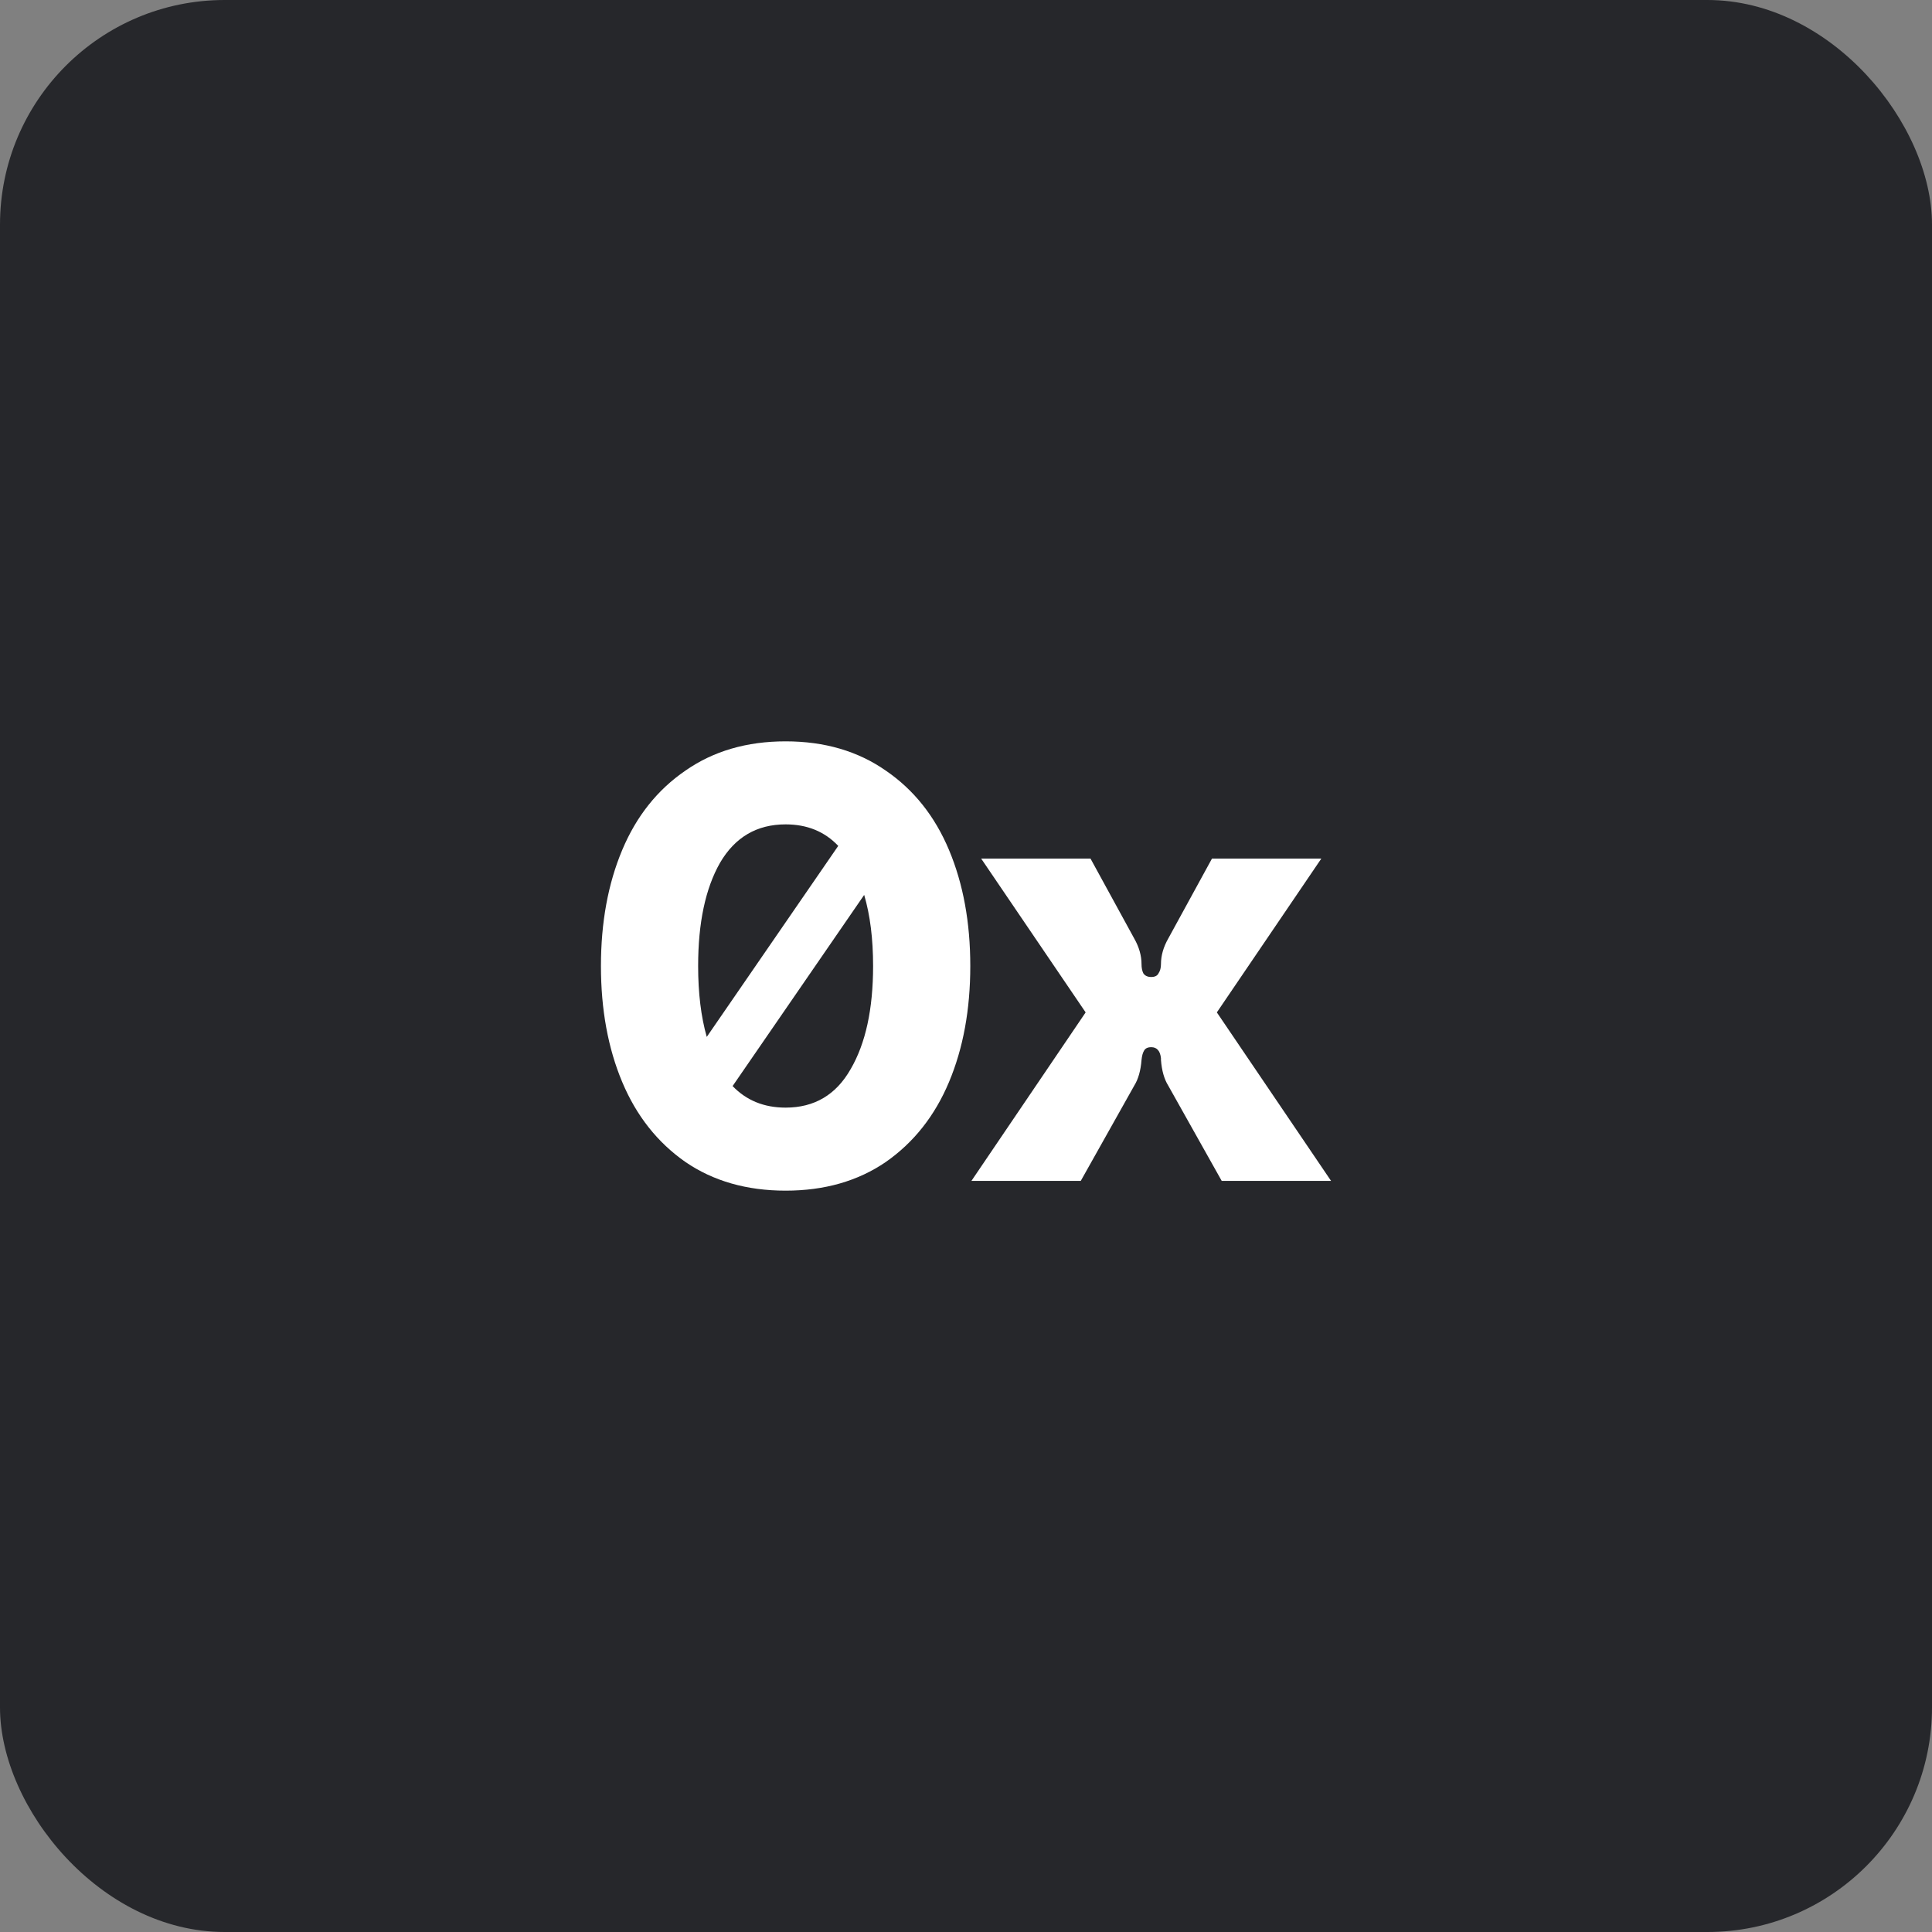
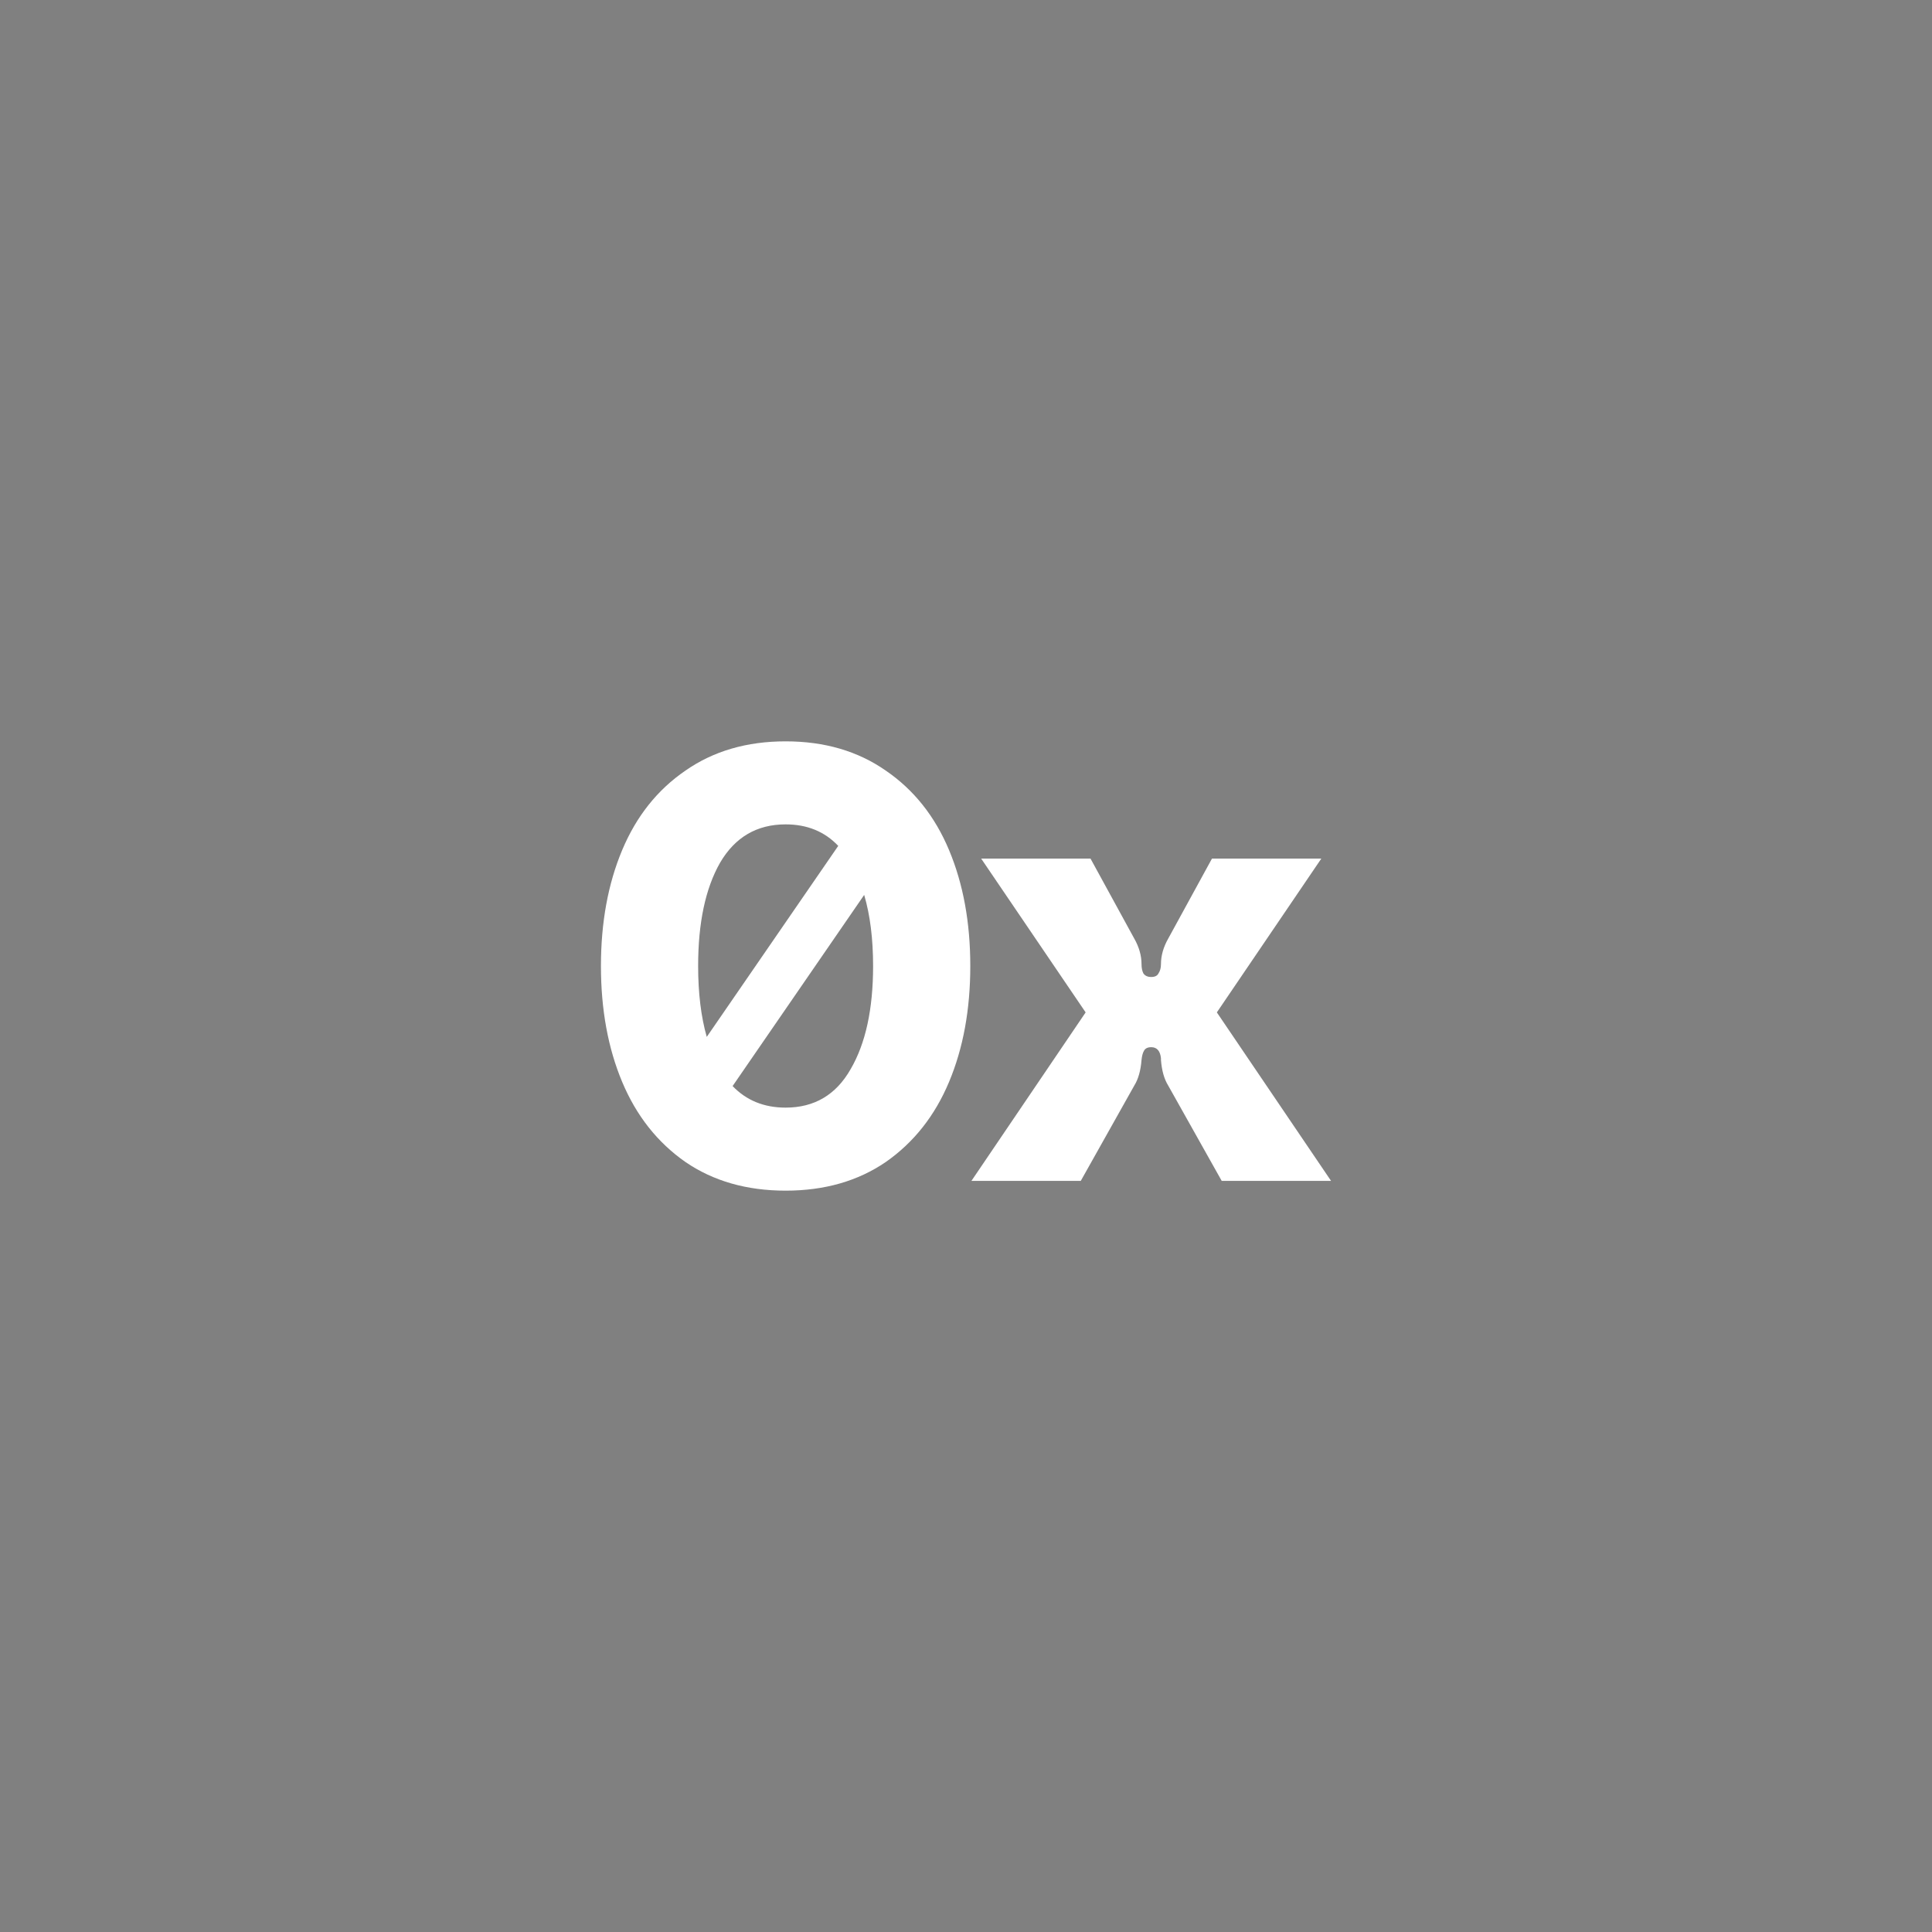
<svg xmlns="http://www.w3.org/2000/svg" width="344" height="344" viewBox="0 0 344 344" fill="none">
  <rect x="0" y="0" width="344" height="344" fill="#808080" stroke="none" />
-   <rect width="344" height="344" rx="40" fill="#26272B" />
  <path fill-rule="evenodd" clip-rule="evenodd" d="M157.729 137.217C152.754 133.739 146.805 132 139.882 132C132.959 132 127.01 133.739 122.035 137.217C117.059 140.623 113.31 145.333 110.786 151.348C108.262 157.362 107 164.246 107 172C107 179.754 108.262 186.638 110.786 192.652C113.31 198.667 117.059 203.413 122.035 206.891C127.01 210.297 132.959 212 139.882 212C146.805 212 152.754 210.297 157.729 206.891C162.705 203.413 166.454 198.667 168.978 192.652C171.502 186.638 172.764 179.754 172.764 172C172.764 164.246 171.502 157.362 168.978 151.348C166.454 145.333 162.705 140.623 157.729 137.217ZM149.252 150.613C146.834 148.059 143.711 146.783 139.882 146.783C134.762 146.783 130.868 149.065 128.2 153.63C125.604 158.196 124.306 164.319 124.306 172C124.306 176.822 124.818 181.03 125.841 184.624L149.252 150.613ZM130.443 193.378C132.902 195.938 136.049 197.217 139.882 197.217C145.002 197.217 148.86 194.935 151.456 190.37C154.124 185.804 155.458 179.681 155.458 172C155.458 167.163 154.929 162.944 153.871 159.343L130.443 193.378Z" fill="white" />
  <path d="M193.302 180.261L172.967 210.261H192.436L201.955 193.304C202.676 192.145 203.108 190.623 203.253 188.739C203.325 188.014 203.469 187.471 203.685 187.109C203.902 186.674 204.334 186.457 204.983 186.457C205.993 186.457 206.57 187.109 206.714 188.413V188.739C206.858 190.623 207.291 192.145 208.012 193.304L217.53 210.261H237L216.665 180.261L235.269 152.87H215.8L208.012 167.109C207.147 168.63 206.714 170.152 206.714 171.674C206.714 172.326 206.57 172.87 206.281 173.304C206.065 173.739 205.632 173.957 204.983 173.957C204.334 173.957 203.866 173.739 203.577 173.304C203.361 172.87 203.253 172.326 203.253 171.674C203.253 170.152 202.82 168.63 201.955 167.109L194.167 152.87H174.697L193.302 180.261Z" fill="white" />
</svg>